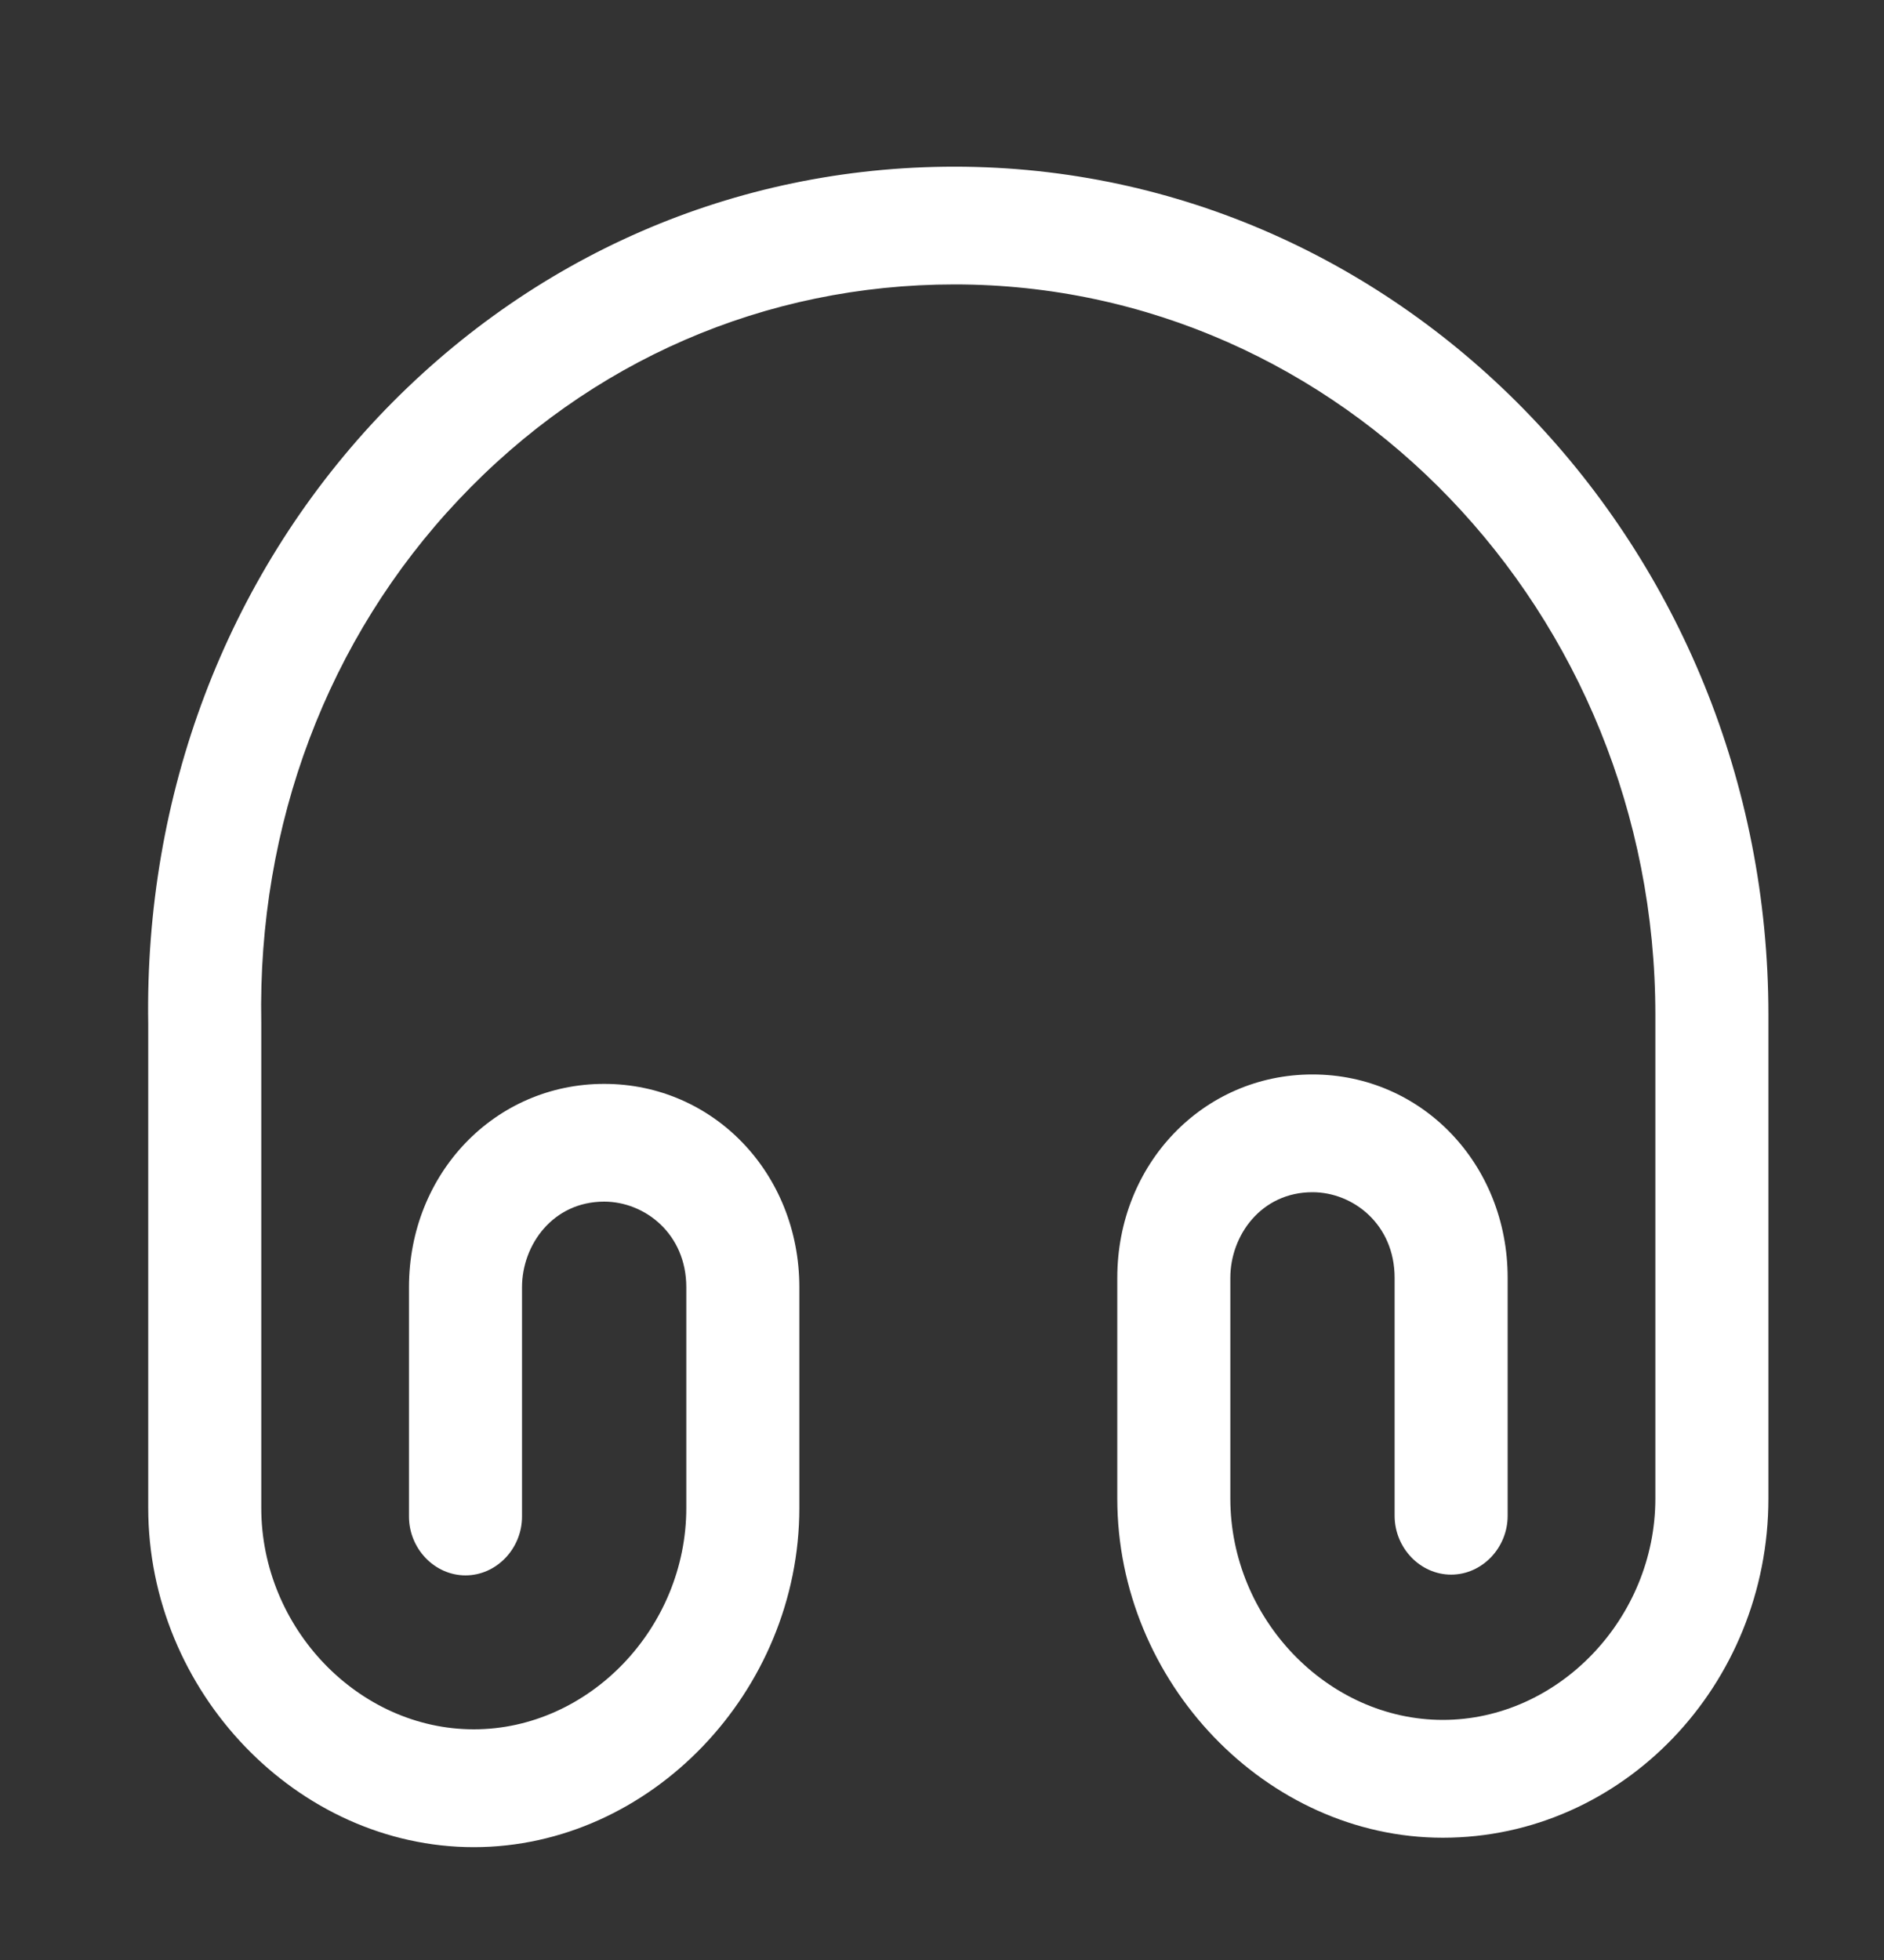
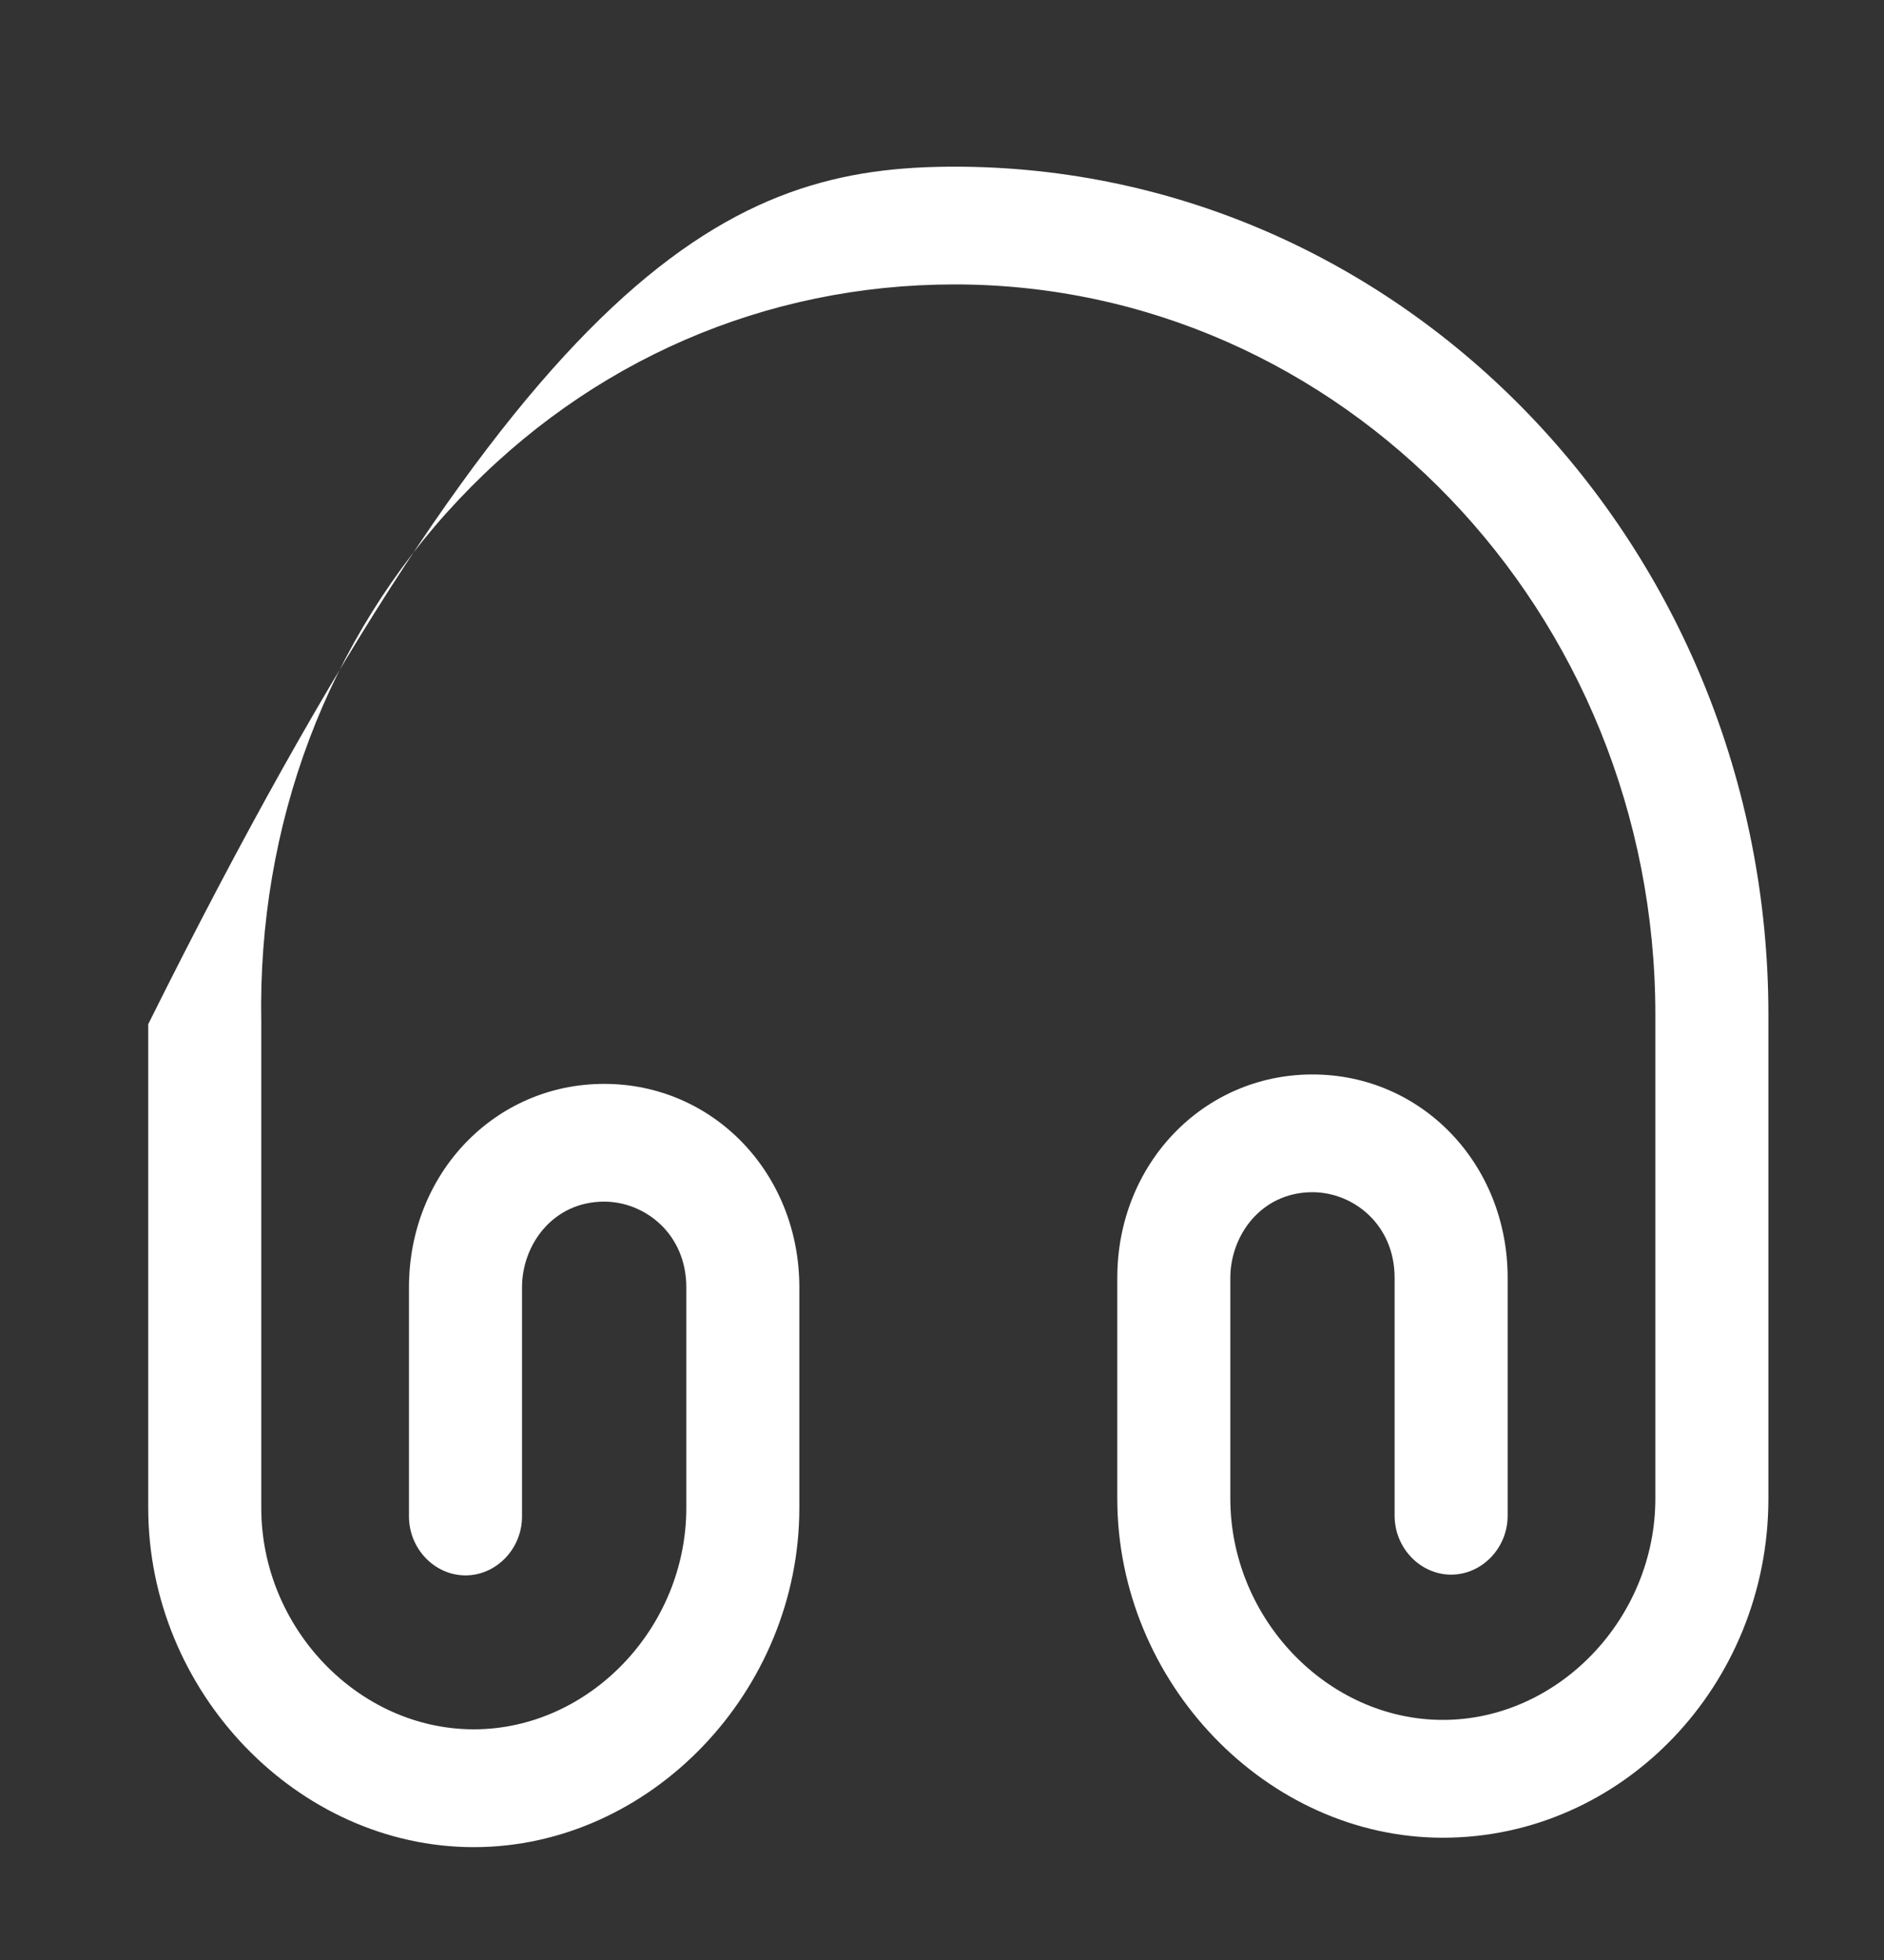
<svg xmlns="http://www.w3.org/2000/svg" width="25" height="26" viewBox="0 0 25 26" fill="none">
  <rect x="0" y="0" width="25" height="26" fill="#333333" stroke="none" />
-   <path d="M6.287 24.503C3.947 24.503 1.967 22.44 1.967 20.003V13.586C1.917 10.544 2.997 7.68 5.017 5.534C7.037 3.398 9.746 2.211 12.666 2.211C18.627 2.211 23.466 7.263 23.466 13.461V19.878C23.466 22.357 21.526 24.378 19.146 24.378C16.806 24.378 14.826 22.315 14.826 19.878V16.951C14.826 15.44 15.966 14.253 17.416 14.253C18.866 14.253 20.006 15.44 20.006 16.951V20.107C20.006 20.534 19.666 20.888 19.256 20.888C18.846 20.888 18.506 20.534 18.506 20.107V16.951C18.506 16.242 17.956 15.815 17.416 15.815C16.736 15.815 16.326 16.388 16.326 16.951V19.878C16.326 21.471 17.616 22.815 19.146 22.815C20.677 22.815 21.966 21.471 21.966 19.878V13.461C21.966 8.117 17.797 3.773 12.666 3.773C10.156 3.773 7.827 4.784 6.087 6.628C4.346 8.471 3.417 10.94 3.467 13.565V20.003C3.467 21.596 4.757 22.94 6.287 22.94C7.817 22.94 9.107 21.596 9.107 20.003V17.076C9.107 16.367 8.557 15.94 8.017 15.94C7.337 15.94 6.927 16.513 6.927 17.076V20.117C6.927 20.544 6.587 20.898 6.177 20.898C5.767 20.898 5.427 20.544 5.427 20.117V17.076C5.427 15.565 6.567 14.378 8.017 14.378C9.467 14.378 10.607 15.565 10.607 17.076V20.003C10.607 22.44 8.627 24.503 6.287 24.503Z" fill="white" />
+   <path d="M6.287 24.503C3.947 24.503 1.967 22.44 1.967 20.003V13.586C7.037 3.398 9.746 2.211 12.666 2.211C18.627 2.211 23.466 7.263 23.466 13.461V19.878C23.466 22.357 21.526 24.378 19.146 24.378C16.806 24.378 14.826 22.315 14.826 19.878V16.951C14.826 15.44 15.966 14.253 17.416 14.253C18.866 14.253 20.006 15.44 20.006 16.951V20.107C20.006 20.534 19.666 20.888 19.256 20.888C18.846 20.888 18.506 20.534 18.506 20.107V16.951C18.506 16.242 17.956 15.815 17.416 15.815C16.736 15.815 16.326 16.388 16.326 16.951V19.878C16.326 21.471 17.616 22.815 19.146 22.815C20.677 22.815 21.966 21.471 21.966 19.878V13.461C21.966 8.117 17.797 3.773 12.666 3.773C10.156 3.773 7.827 4.784 6.087 6.628C4.346 8.471 3.417 10.94 3.467 13.565V20.003C3.467 21.596 4.757 22.94 6.287 22.94C7.817 22.94 9.107 21.596 9.107 20.003V17.076C9.107 16.367 8.557 15.94 8.017 15.94C7.337 15.94 6.927 16.513 6.927 17.076V20.117C6.927 20.544 6.587 20.898 6.177 20.898C5.767 20.898 5.427 20.544 5.427 20.117V17.076C5.427 15.565 6.567 14.378 8.017 14.378C9.467 14.378 10.607 15.565 10.607 17.076V20.003C10.607 22.44 8.627 24.503 6.287 24.503Z" fill="white" />
</svg>